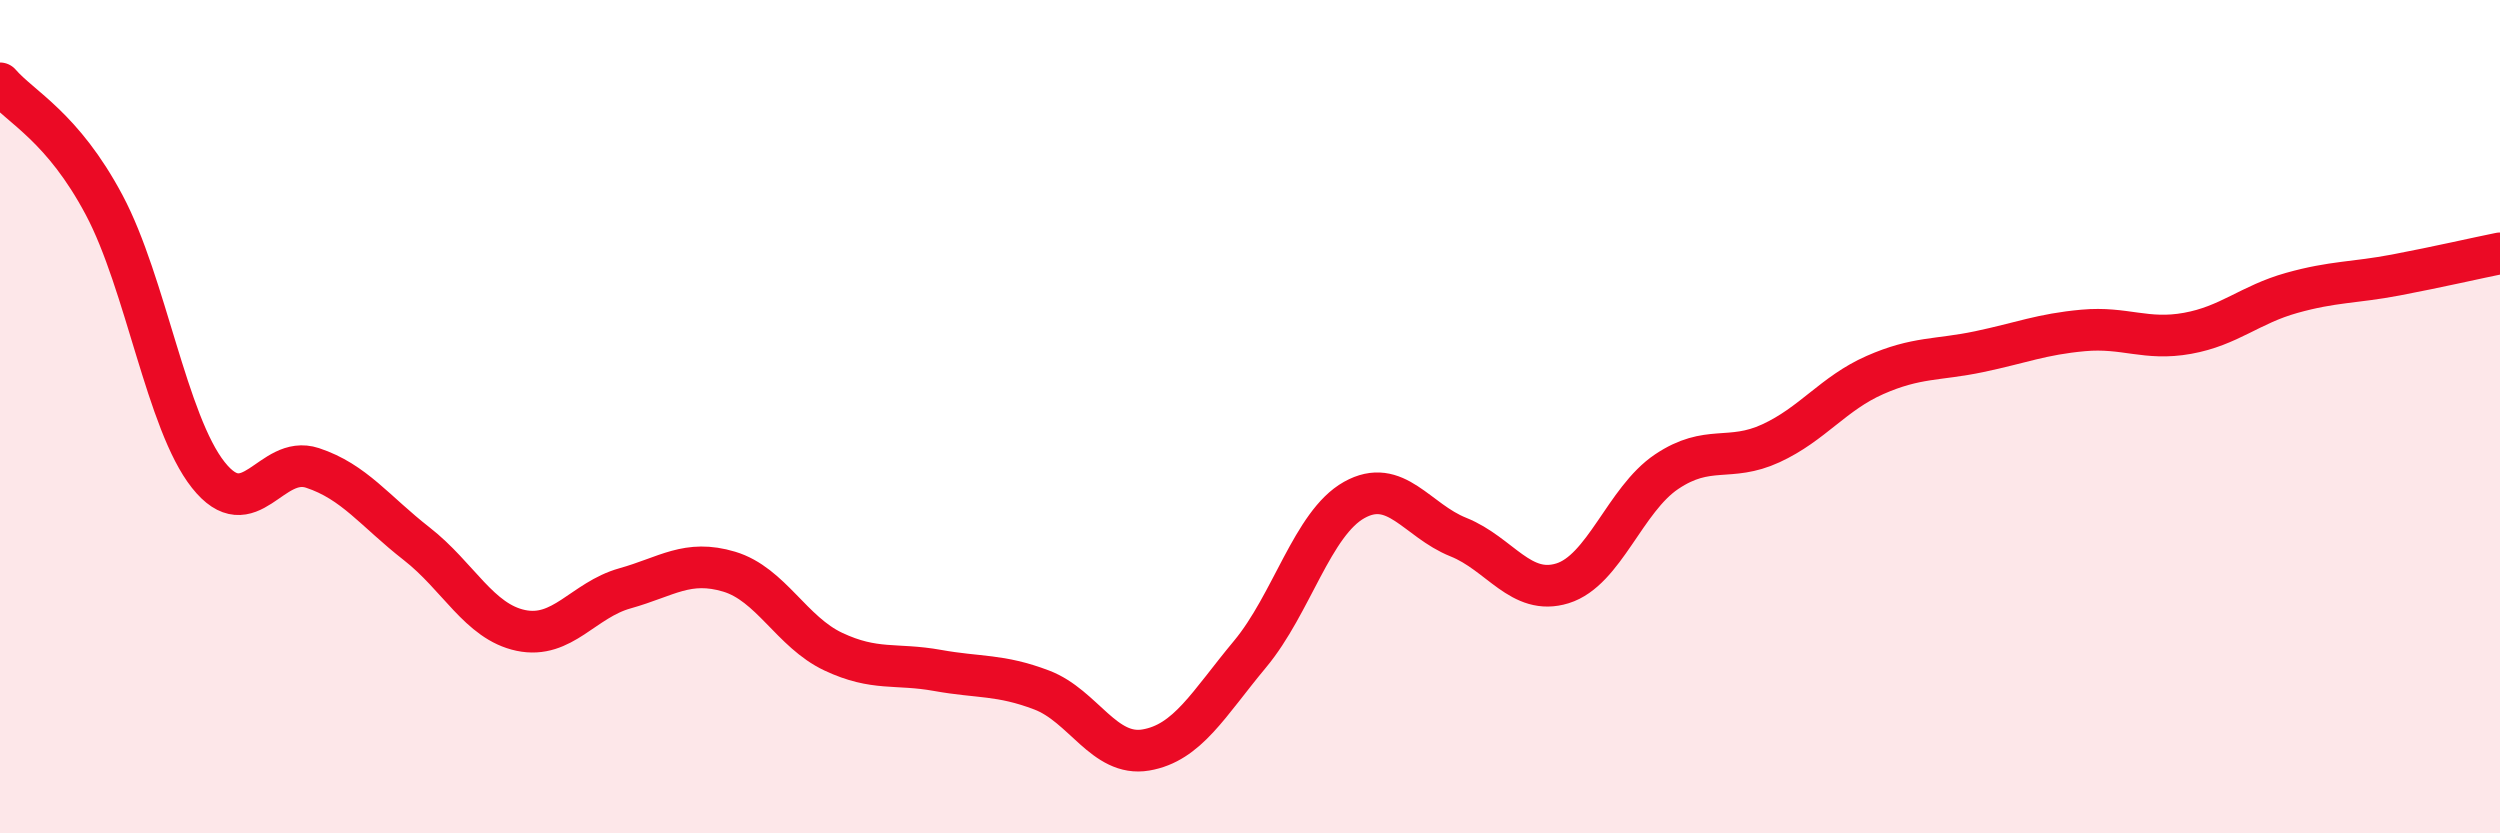
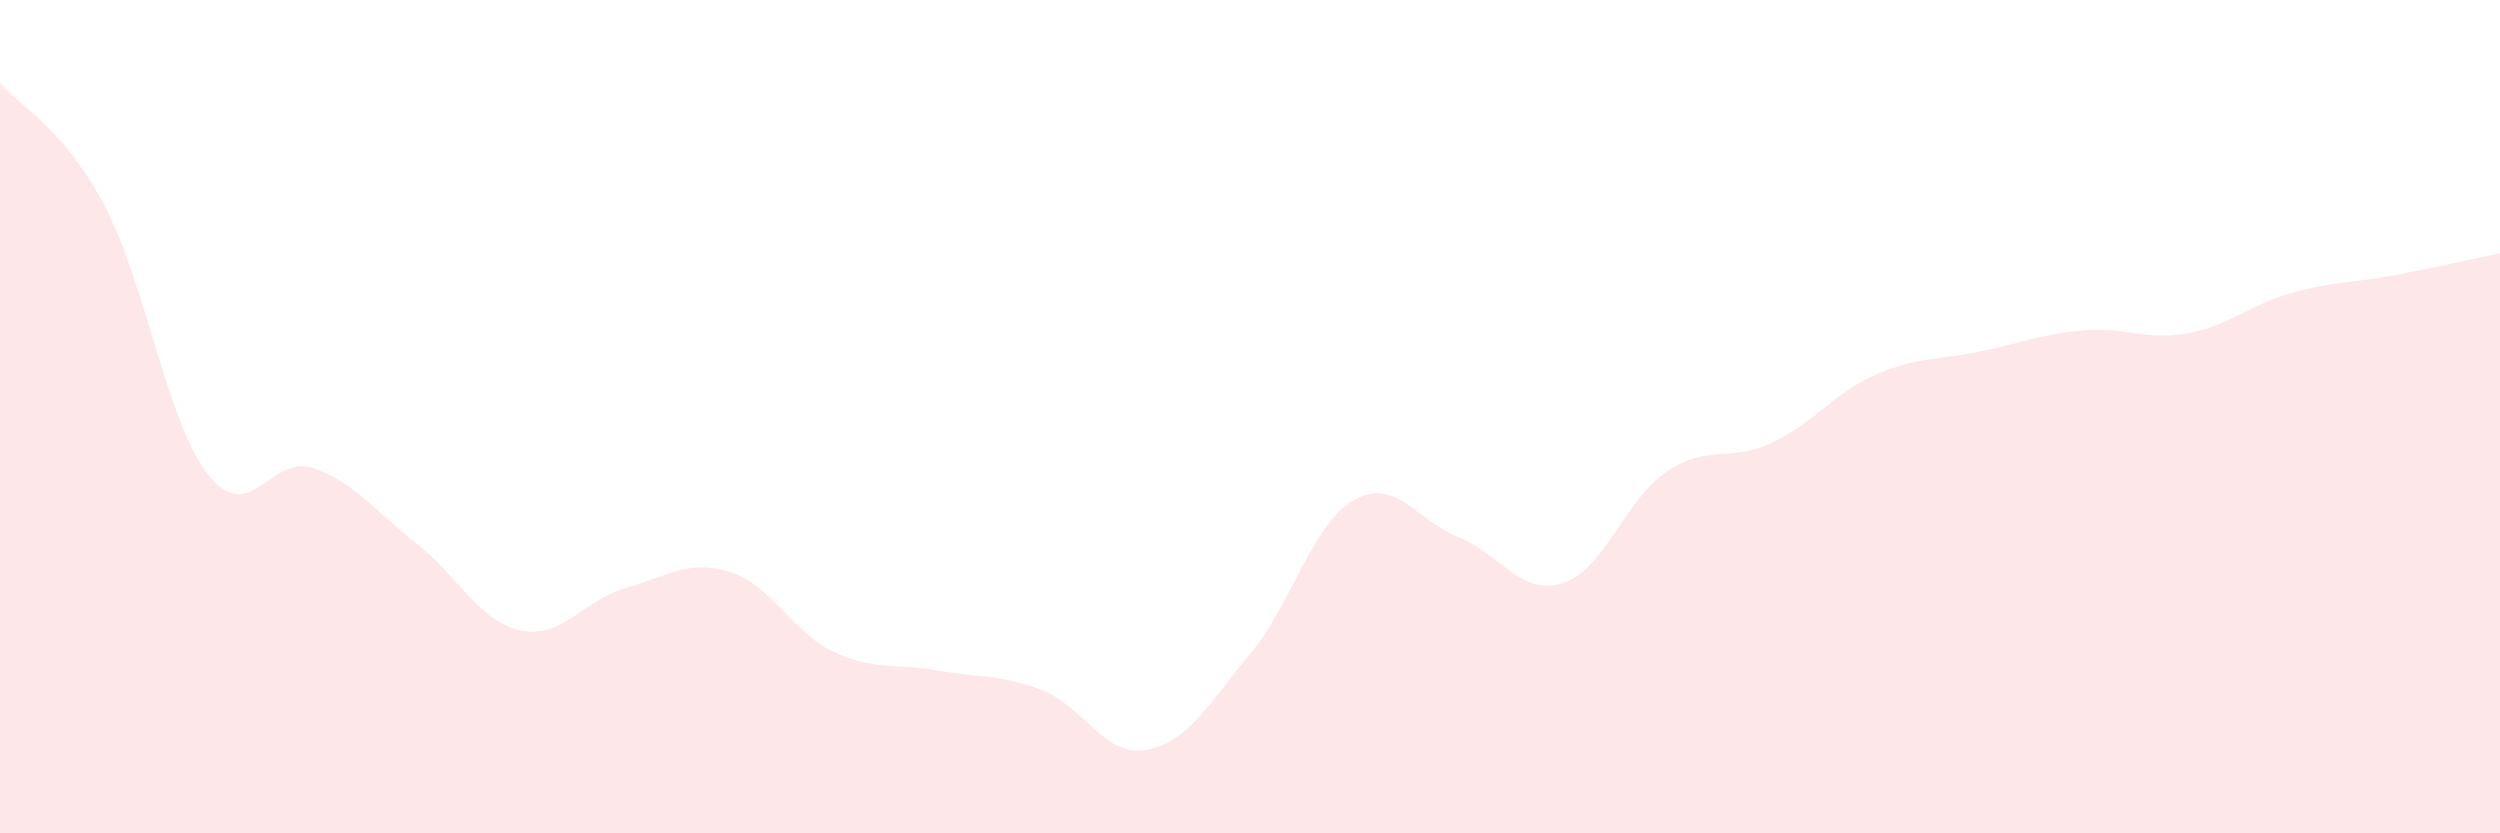
<svg xmlns="http://www.w3.org/2000/svg" width="60" height="20" viewBox="0 0 60 20">
  <path d="M 0,2 C 0.5,2.58 1.5,3.04 2.5,4.92 C 3.5,6.8 4,10.14 5,11.4 C 6,12.66 6.5,10.9 7.5,11.23 C 8.5,11.56 9,12.27 10,13.05 C 11,13.83 11.5,14.92 12.5,15.13 C 13.5,15.34 14,14.4 15,14.12 C 16,13.84 16.5,13.42 17.5,13.72 C 18.5,14.02 19,15.17 20,15.64 C 21,16.11 21.5,15.91 22.5,16.09 C 23.5,16.27 24,16.18 25,16.56 C 26,16.94 26.5,18.17 27.5,18 C 28.5,17.83 29,16.9 30,15.7 C 31,14.5 31.5,12.56 32.5,12 C 33.5,11.44 34,12.49 35,12.89 C 36,13.29 36.5,14.31 37.5,14 C 38.5,13.69 39,11.99 40,11.32 C 41,10.65 41.5,11.1 42.5,10.64 C 43.5,10.18 44,9.44 45,9 C 46,8.56 46.5,8.65 47.5,8.44 C 48.5,8.23 49,8.02 50,7.93 C 51,7.84 51.5,8.18 52.5,8 C 53.5,7.82 54,7.31 55,7.03 C 56,6.75 56.5,6.79 57.5,6.6 C 58.5,6.41 59.5,6.18 60,6.08L60 20L0 20Z" fill="#EB0A25" opacity="0.1" stroke-linecap="round" stroke-linejoin="round" />
-   <path d="M 0,2 C 0.5,2.58 1.5,3.04 2.5,4.92 C 3.5,6.8 4,10.14 5,11.4 C 6,12.66 6.5,10.9 7.5,11.23 C 8.5,11.56 9,12.27 10,13.05 C 11,13.83 11.5,14.92 12.5,15.13 C 13.5,15.34 14,14.4 15,14.12 C 16,13.84 16.5,13.42 17.5,13.72 C 18.5,14.02 19,15.17 20,15.64 C 21,16.11 21.5,15.91 22.5,16.09 C 23.5,16.27 24,16.18 25,16.56 C 26,16.94 26.5,18.17 27.5,18 C 28.5,17.83 29,16.9 30,15.7 C 31,14.5 31.5,12.56 32.5,12 C 33.5,11.44 34,12.49 35,12.89 C 36,13.29 36.5,14.31 37.5,14 C 38.5,13.69 39,11.99 40,11.32 C 41,10.65 41.5,11.1 42.5,10.64 C 43.5,10.18 44,9.44 45,9 C 46,8.56 46.5,8.65 47.5,8.44 C 48.5,8.23 49,8.02 50,7.93 C 51,7.84 51.5,8.18 52.5,8 C 53.5,7.82 54,7.31 55,7.03 C 56,6.75 56.5,6.79 57.5,6.6 C 58.5,6.41 59.5,6.18 60,6.08" stroke="#EB0A25" stroke-width="1" fill="none" stroke-linecap="round" stroke-linejoin="round" />
</svg>